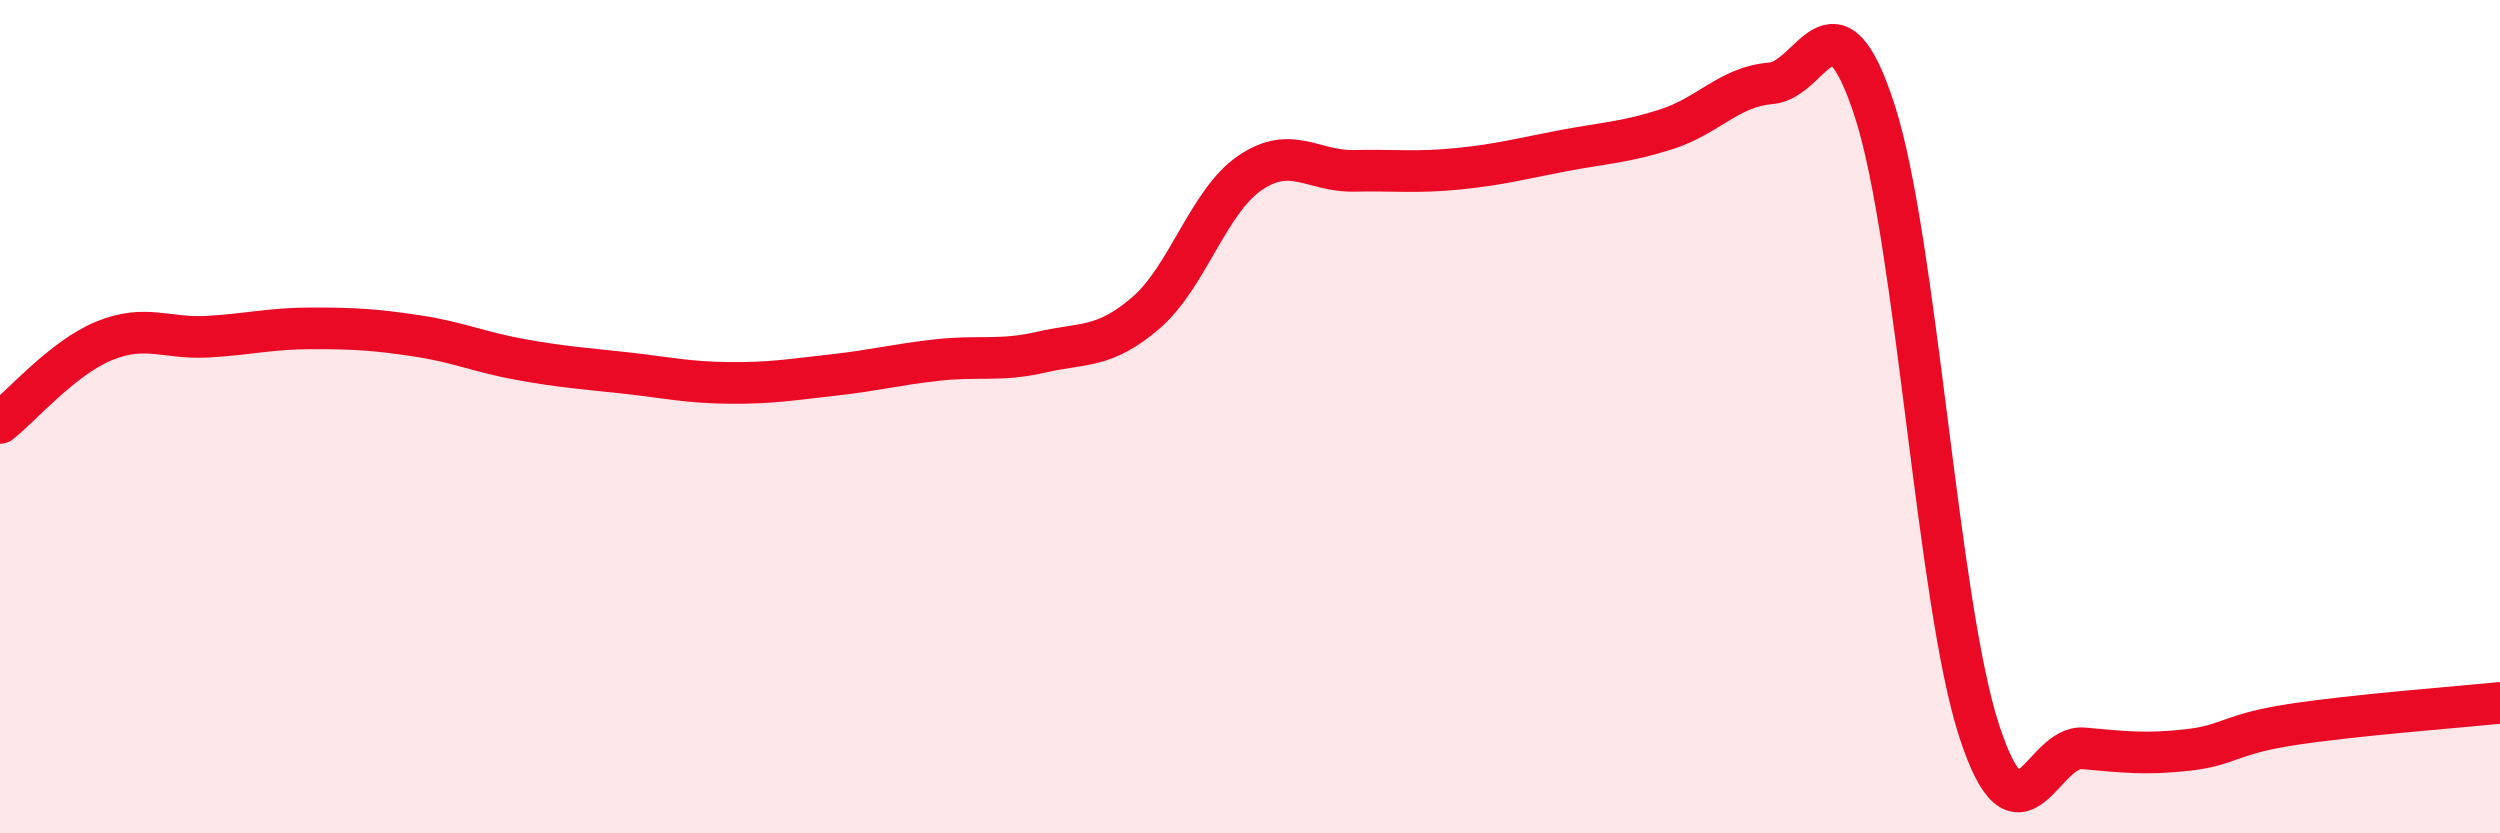
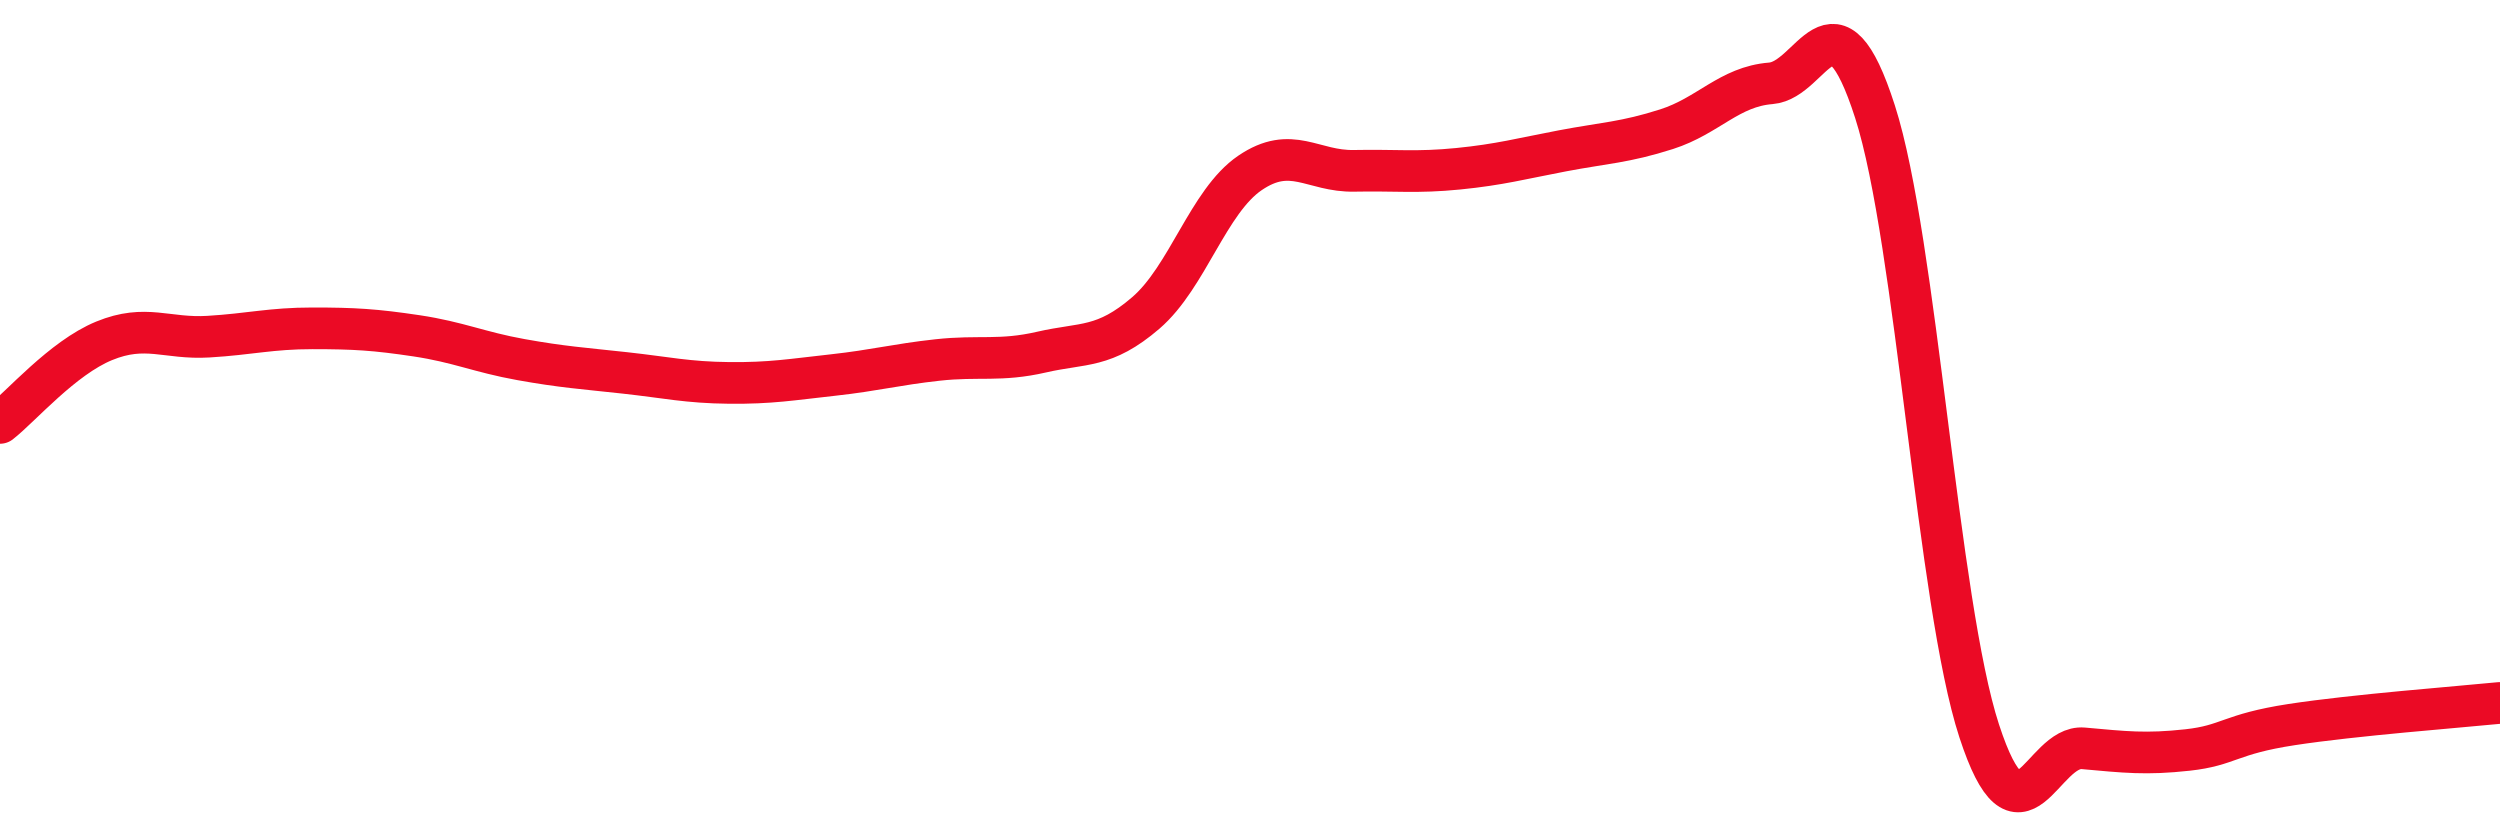
<svg xmlns="http://www.w3.org/2000/svg" width="60" height="20" viewBox="0 0 60 20">
-   <path d="M 0,10.15 C 0.5,9.76 1.5,8.59 2.5,8.18 C 3.5,7.77 4,8.14 5,8.08 C 6,8.02 6.5,7.88 7.5,7.88 C 8.5,7.88 9,7.91 10,8.06 C 11,8.21 11.5,8.45 12.5,8.63 C 13.5,8.81 14,8.84 15,8.95 C 16,9.06 16.5,9.18 17.5,9.19 C 18.5,9.2 19,9.11 20,9 C 21,8.89 21.5,8.75 22.5,8.64 C 23.5,8.53 24,8.68 25,8.45 C 26,8.22 26.5,8.37 27.5,7.51 C 28.5,6.65 29,4.83 30,4.15 C 31,3.47 31.5,4.12 32.5,4.1 C 33.5,4.08 34,4.15 35,4.05 C 36,3.95 36.5,3.81 37.5,3.62 C 38.5,3.43 39,3.42 40,3.1 C 41,2.78 41.5,2.08 42.5,2 C 43.5,1.92 44,-0.43 45,2.68 C 46,5.79 46.5,14.48 47.5,17.54 C 48.5,20.6 49,17.87 50,17.96 C 51,18.05 51.5,18.11 52.5,18 C 53.5,17.89 53.5,17.62 55,17.39 C 56.5,17.16 59,16.97 60,16.87L60 20L0 20Z" fill="#EB0A25" opacity="0.1" stroke-linecap="round" stroke-linejoin="round" />
  <path d="M 0,10.15 C 0.5,9.76 1.5,8.59 2.5,8.18 C 3.5,7.77 4,8.14 5,8.08 C 6,8.02 6.5,7.88 7.5,7.88 C 8.5,7.88 9,7.91 10,8.06 C 11,8.21 11.5,8.45 12.5,8.63 C 13.5,8.81 14,8.84 15,8.95 C 16,9.06 16.5,9.18 17.5,9.19 C 18.5,9.2 19,9.11 20,9 C 21,8.89 21.5,8.75 22.5,8.64 C 23.5,8.53 24,8.68 25,8.45 C 26,8.22 26.5,8.37 27.5,7.51 C 28.5,6.65 29,4.83 30,4.15 C 31,3.47 31.5,4.12 32.5,4.1 C 33.5,4.08 34,4.15 35,4.05 C 36,3.95 36.5,3.81 37.5,3.62 C 38.5,3.43 39,3.42 40,3.1 C 41,2.78 41.5,2.08 42.5,2 C 43.5,1.92 44,-0.43 45,2.68 C 46,5.79 46.5,14.48 47.5,17.54 C 48.5,20.6 49,17.87 50,17.96 C 51,18.05 51.5,18.11 52.5,18 C 53.5,17.89 53.5,17.62 55,17.39 C 56.5,17.16 59,16.97 60,16.87" stroke="#EB0A25" stroke-width="1" fill="none" stroke-linecap="round" stroke-linejoin="round" />
</svg>